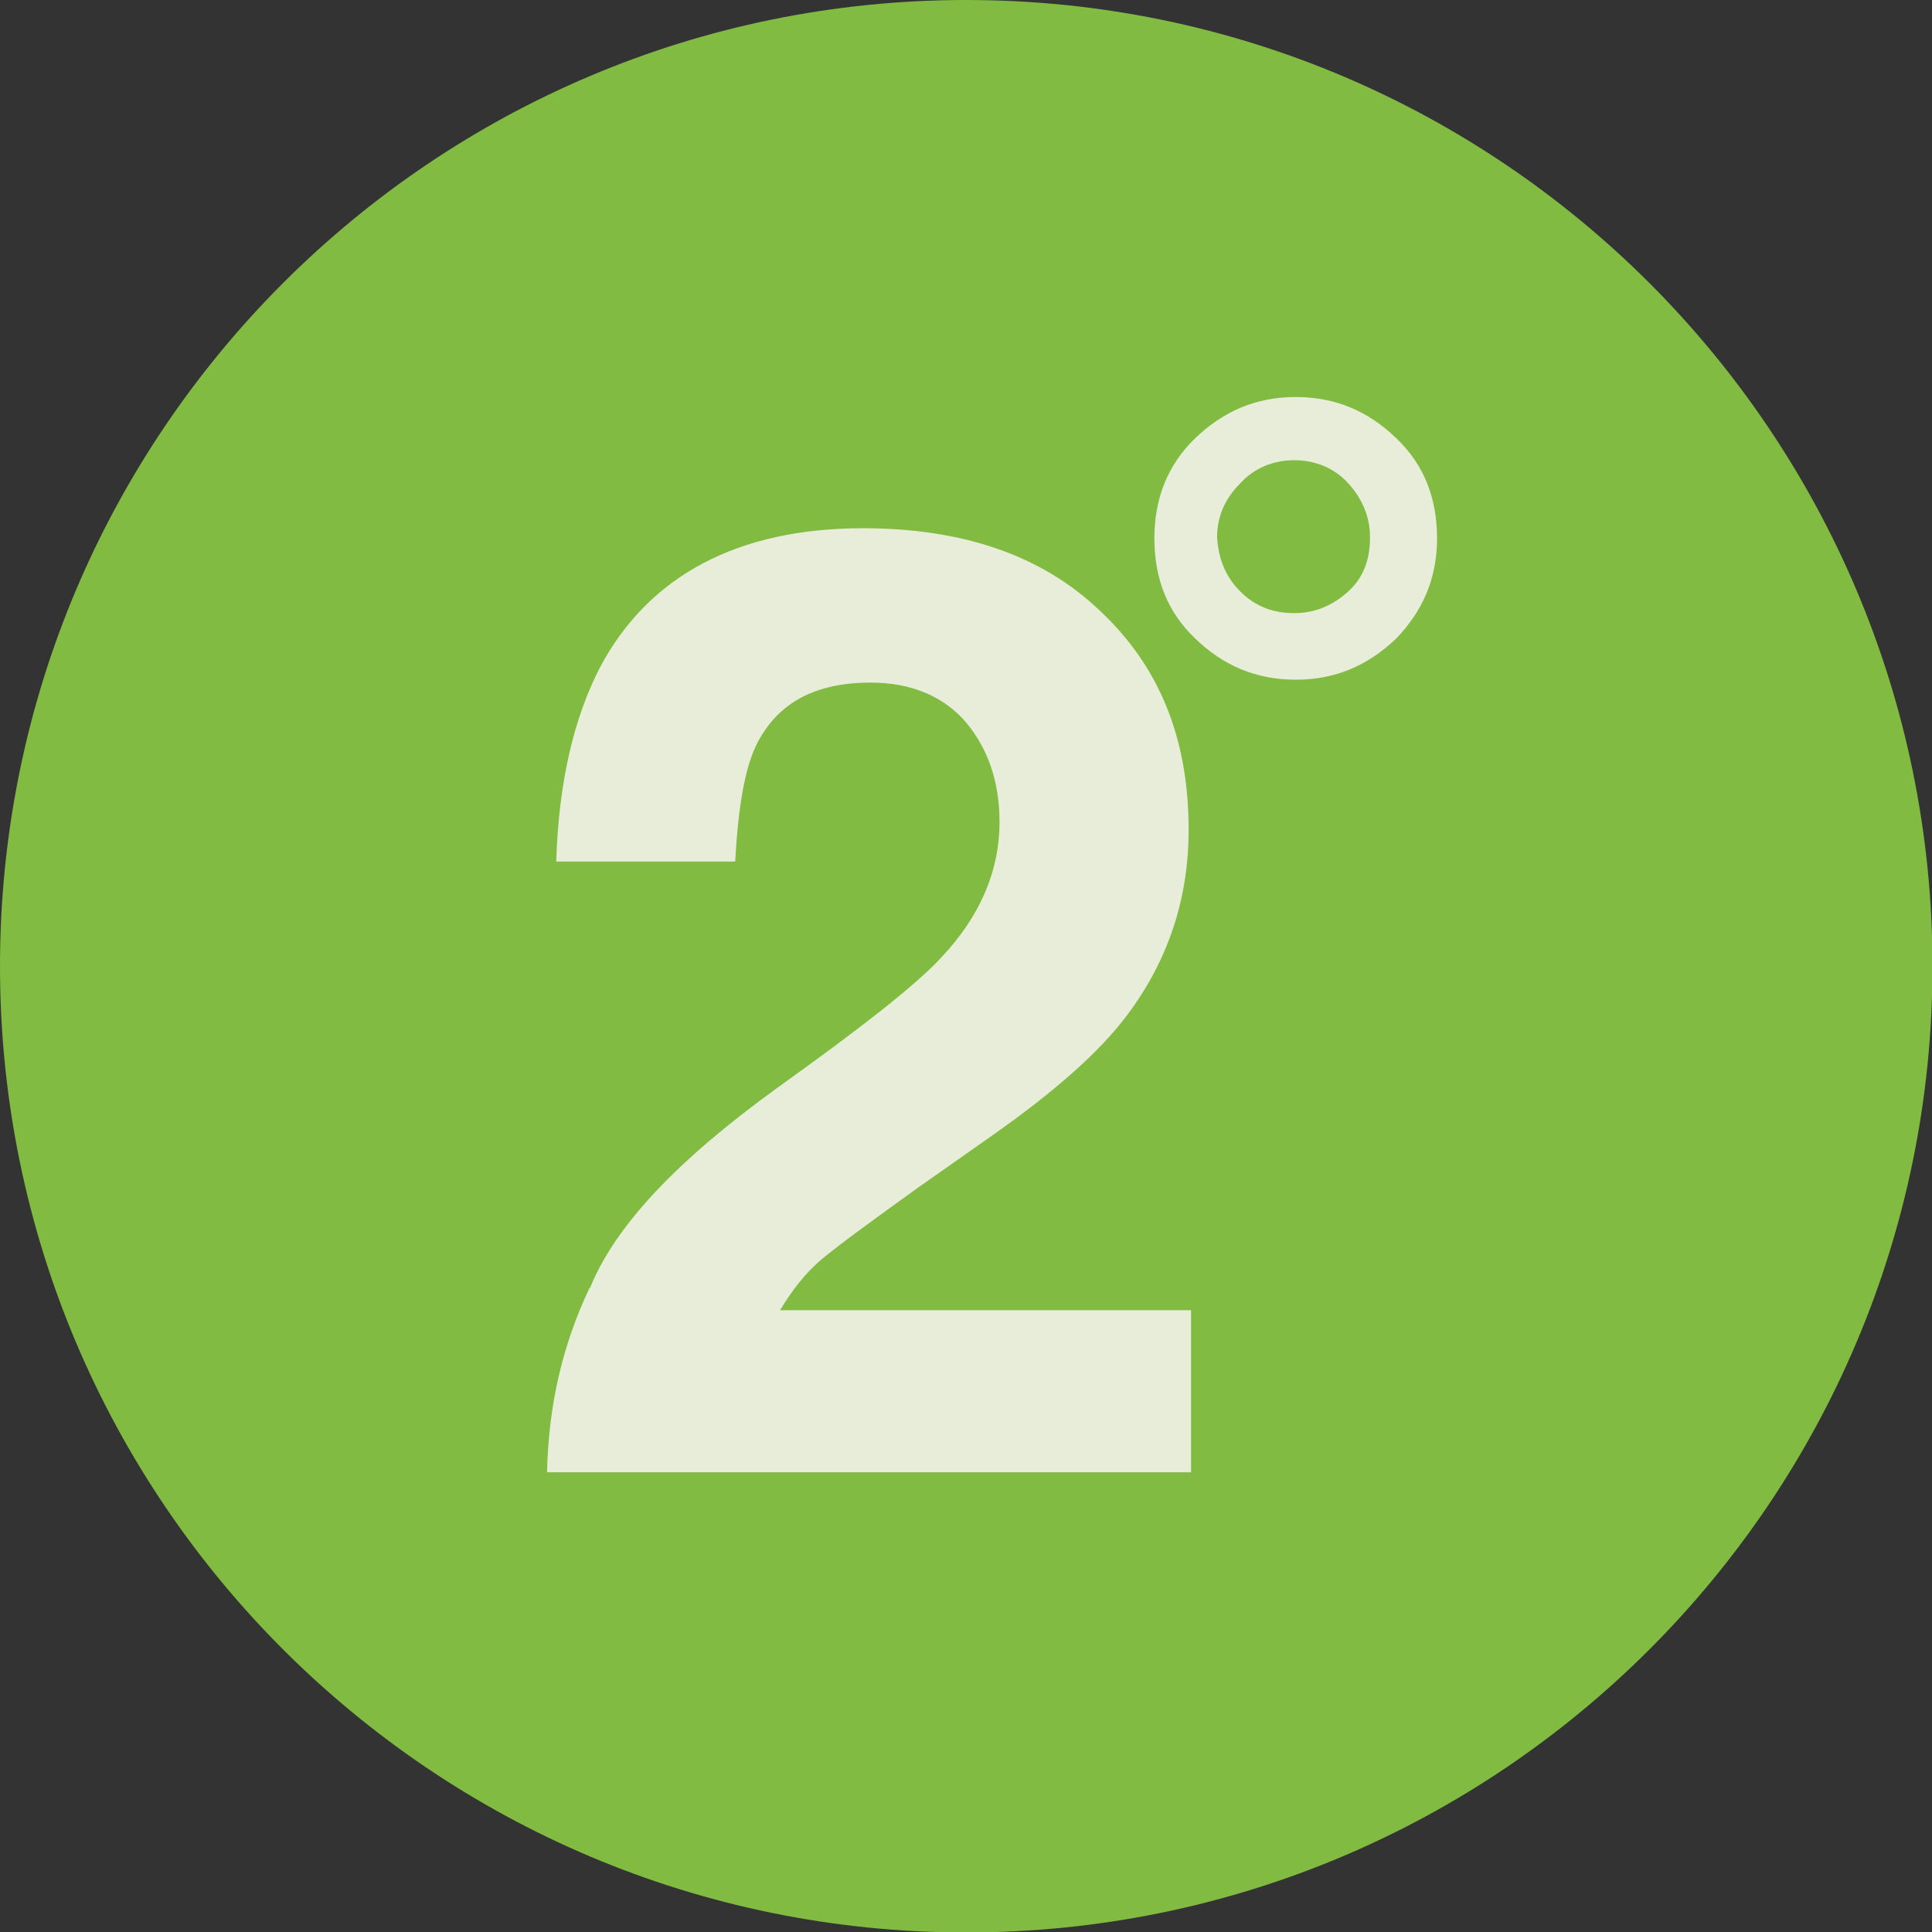
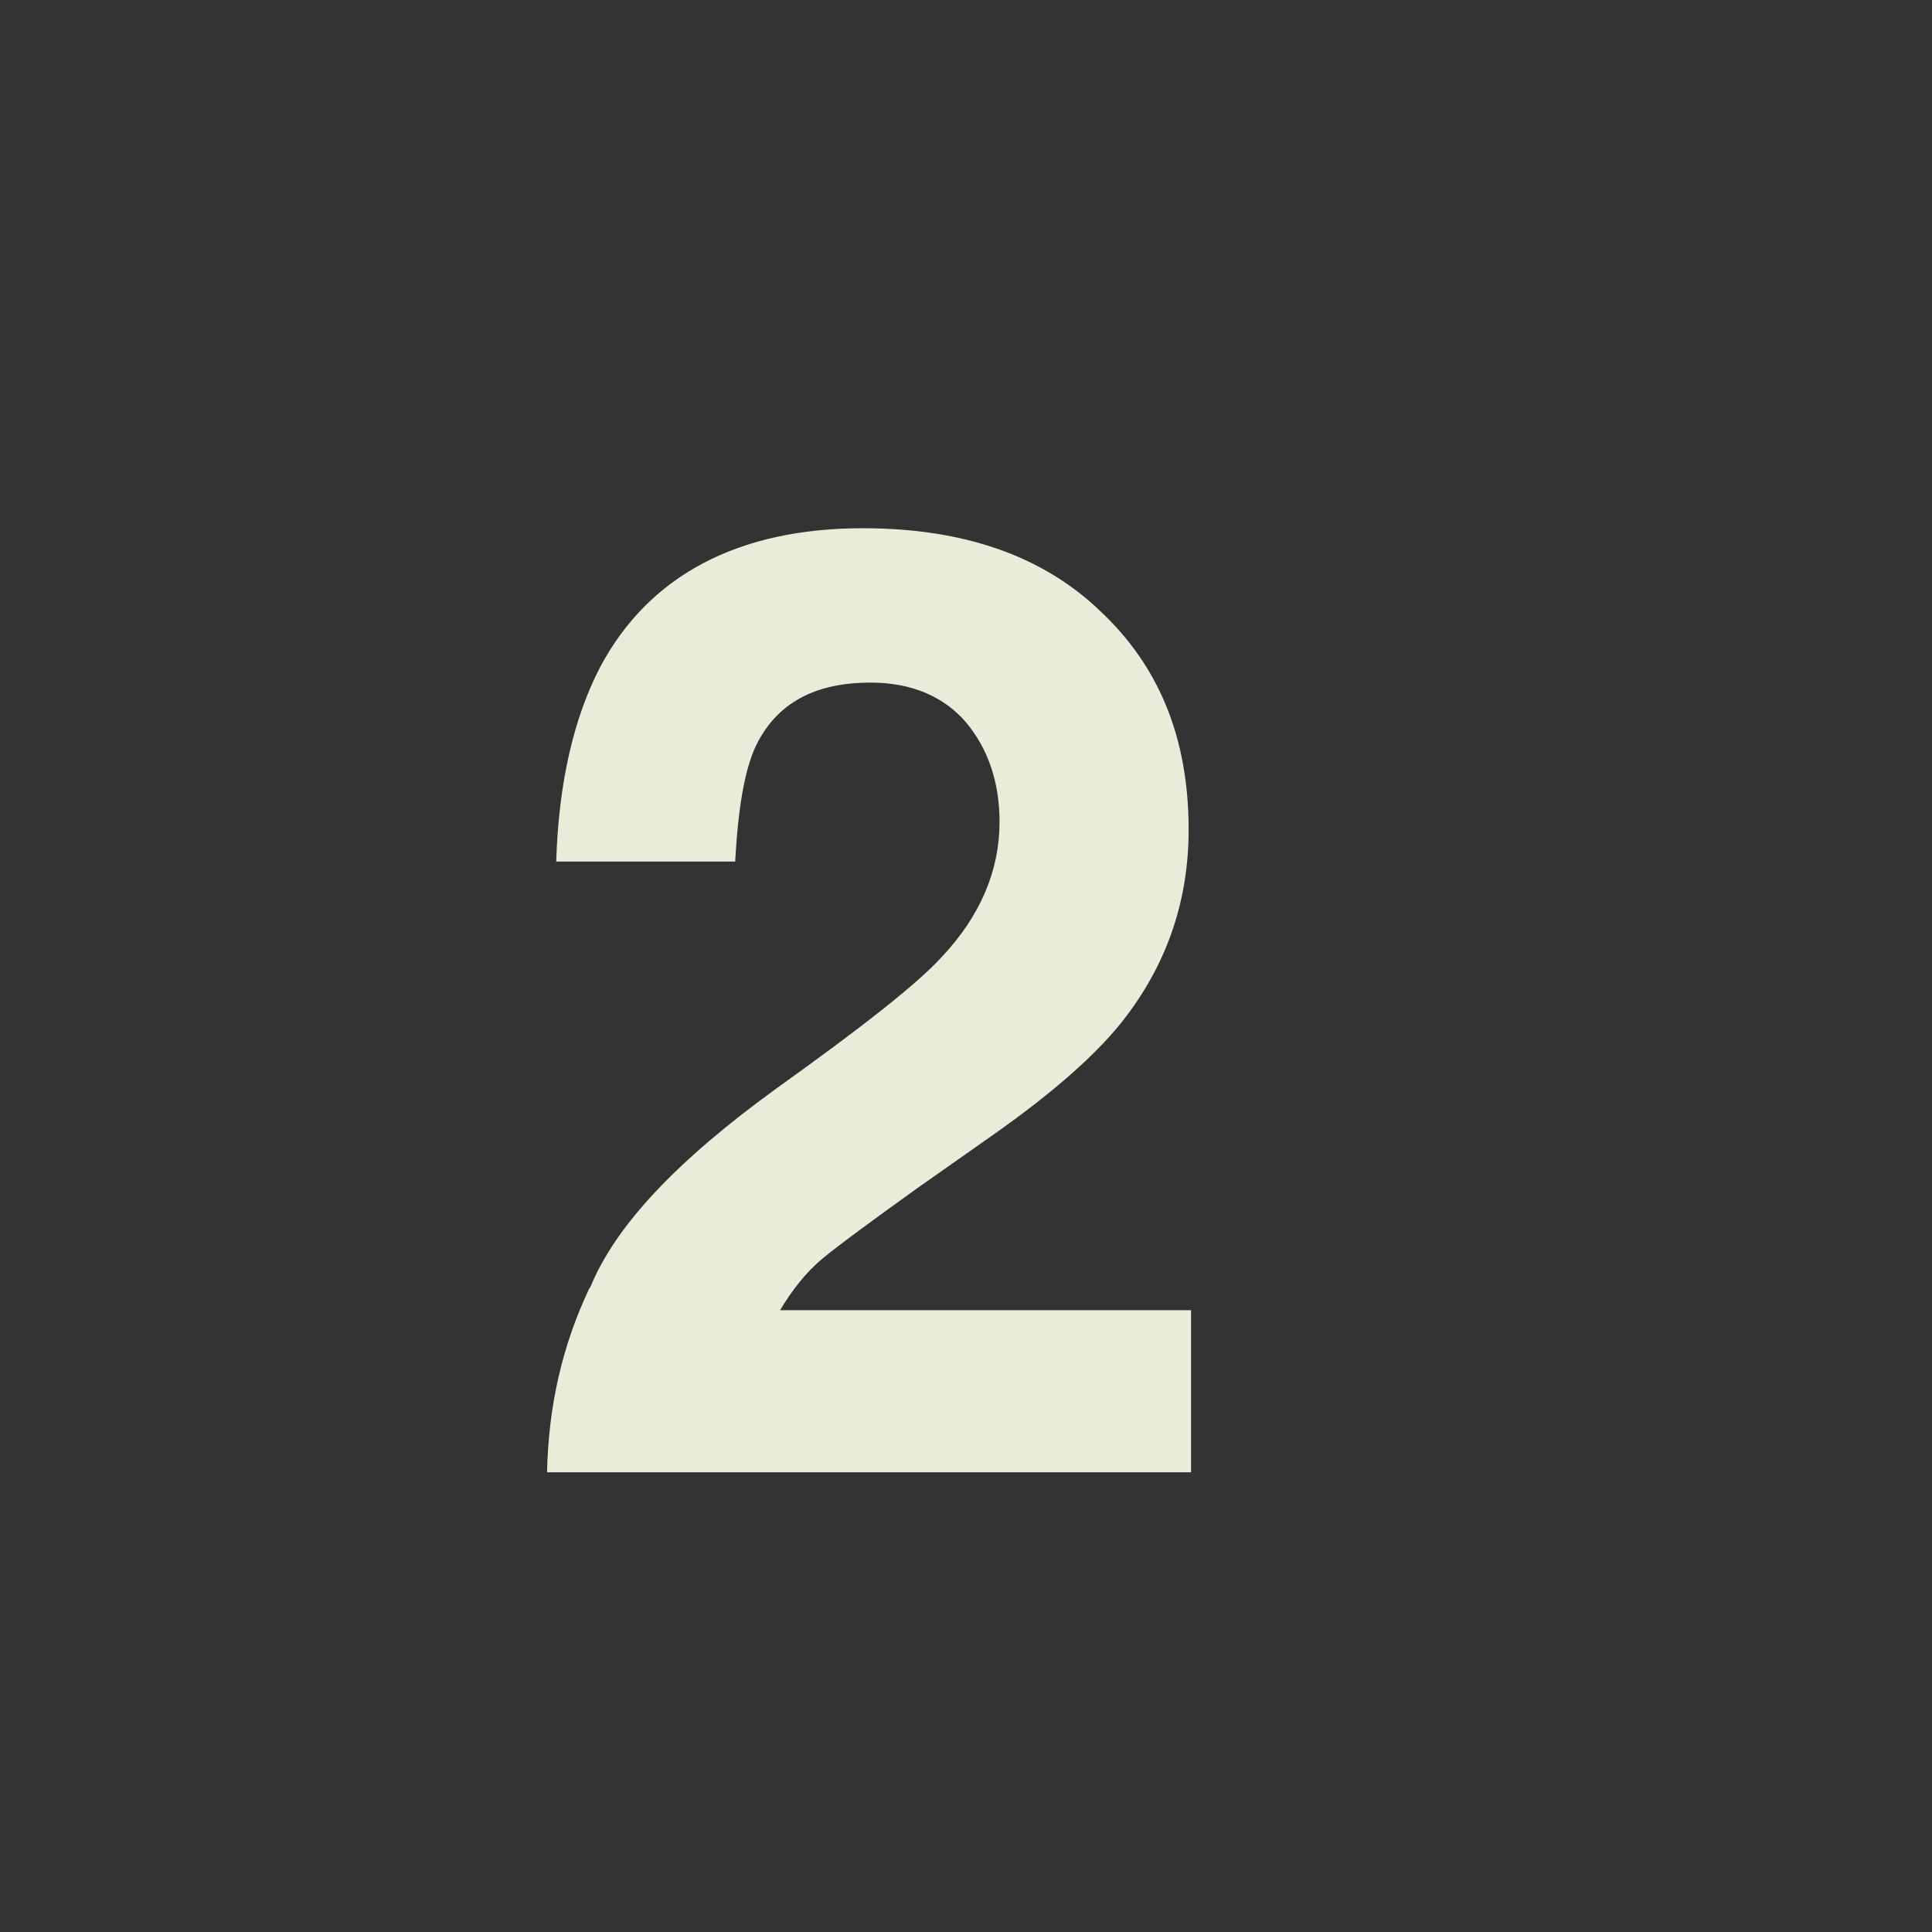
<svg xmlns="http://www.w3.org/2000/svg" id="Layer_1" data-name="Layer 1" viewBox="0 0 40.05 40.05">
  <rect x="0" y="0" width="40.05" height="40.05" fill="#333333" stroke="none" />
  <defs>
    <style>
      .cls-1 {
        fill: #81bb41;
      }

      .cls-1, .cls-2 {
        stroke-width: 0px;
      }

      .cls-2 {
        fill: #e7edd8;
      }
    </style>
  </defs>
-   <path class="cls-1" d="M20.03,0c11.06,0,20.03,8.97,20.03,20.03s-8.97,20.03-20.03,20.03S0,31.09,0,20.03,8.97,0,20.03,0" />
  <path class="cls-2" d="M12.23,26.7c.53-1.31,1.84-2.67,3.87-4.14,1.76-1.26,2.91-2.16,3.42-2.72.8-.85,1.2-1.79,1.2-2.8,0-.83-.24-1.52-.69-2.06-.45-.53-1.12-.83-1.98-.83-1.17,0-1.95.43-2.38,1.31-.24.51-.37,1.31-.43,2.4h-3.71c.05-1.65.37-2.99.91-4.03,1.01-1.9,2.86-2.88,5.45-2.88,2.06,0,3.71.56,4.91,1.71,1.23,1.15,1.84,2.64,1.84,4.54,0,1.44-.43,2.72-1.28,3.85-.56.75-1.5,1.58-2.78,2.48l-1.55,1.09c-.96.69-1.63,1.18-1.98,1.47-.35.29-.64.67-.88,1.07h8.52v3.36h-13.35c.03-1.39.32-2.64.88-3.82" />
-   <path class="cls-2" d="M24.78,9.08c.59-.56,1.26-.85,2.08-.85s1.5.29,2.08.85c.59.56.85,1.26.85,2.08s-.29,1.5-.85,2.08c-.59.56-1.26.85-2.08.85s-1.5-.29-2.08-.85c-.59-.56-.85-1.26-.85-2.08s.27-1.52.85-2.08M25.71,12.26c.32.32.69.45,1.12.45s.8-.16,1.12-.45c.32-.29.45-.67.45-1.12,0-.43-.16-.8-.45-1.12-.29-.32-.69-.48-1.12-.48s-.83.16-1.12.48c-.32.32-.48.69-.48,1.12.03.43.16.8.48,1.12" />
</svg>